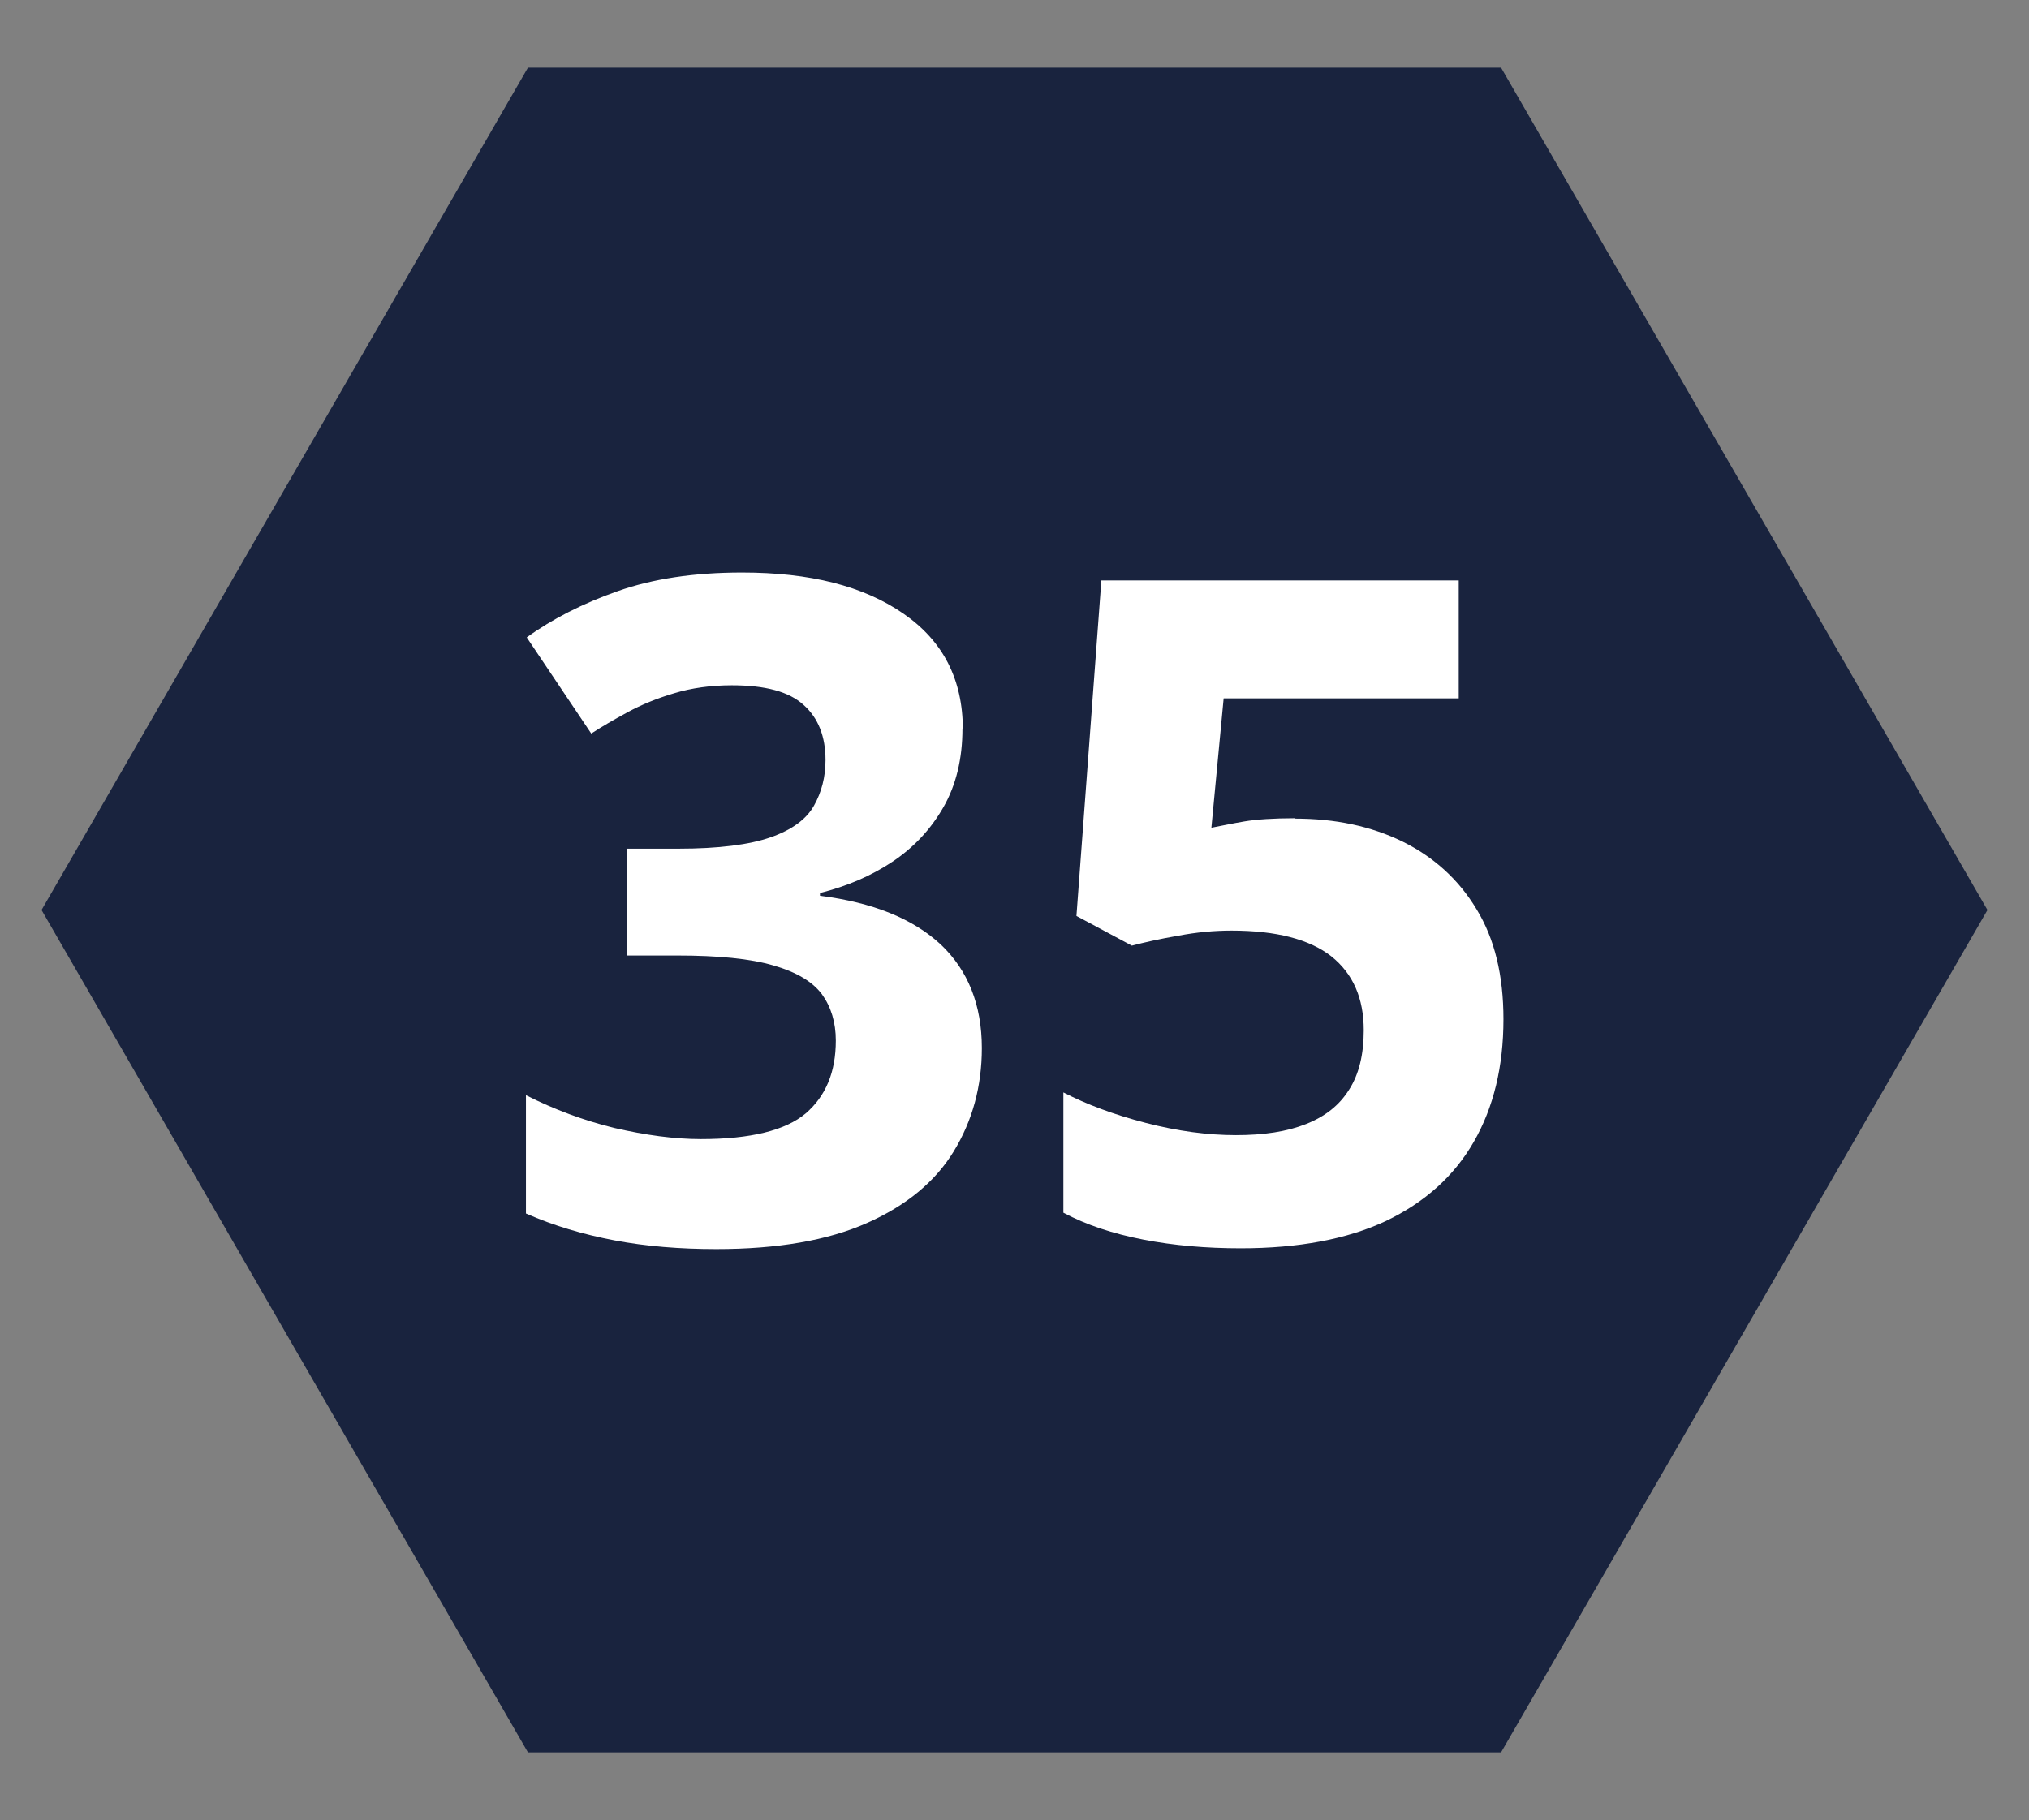
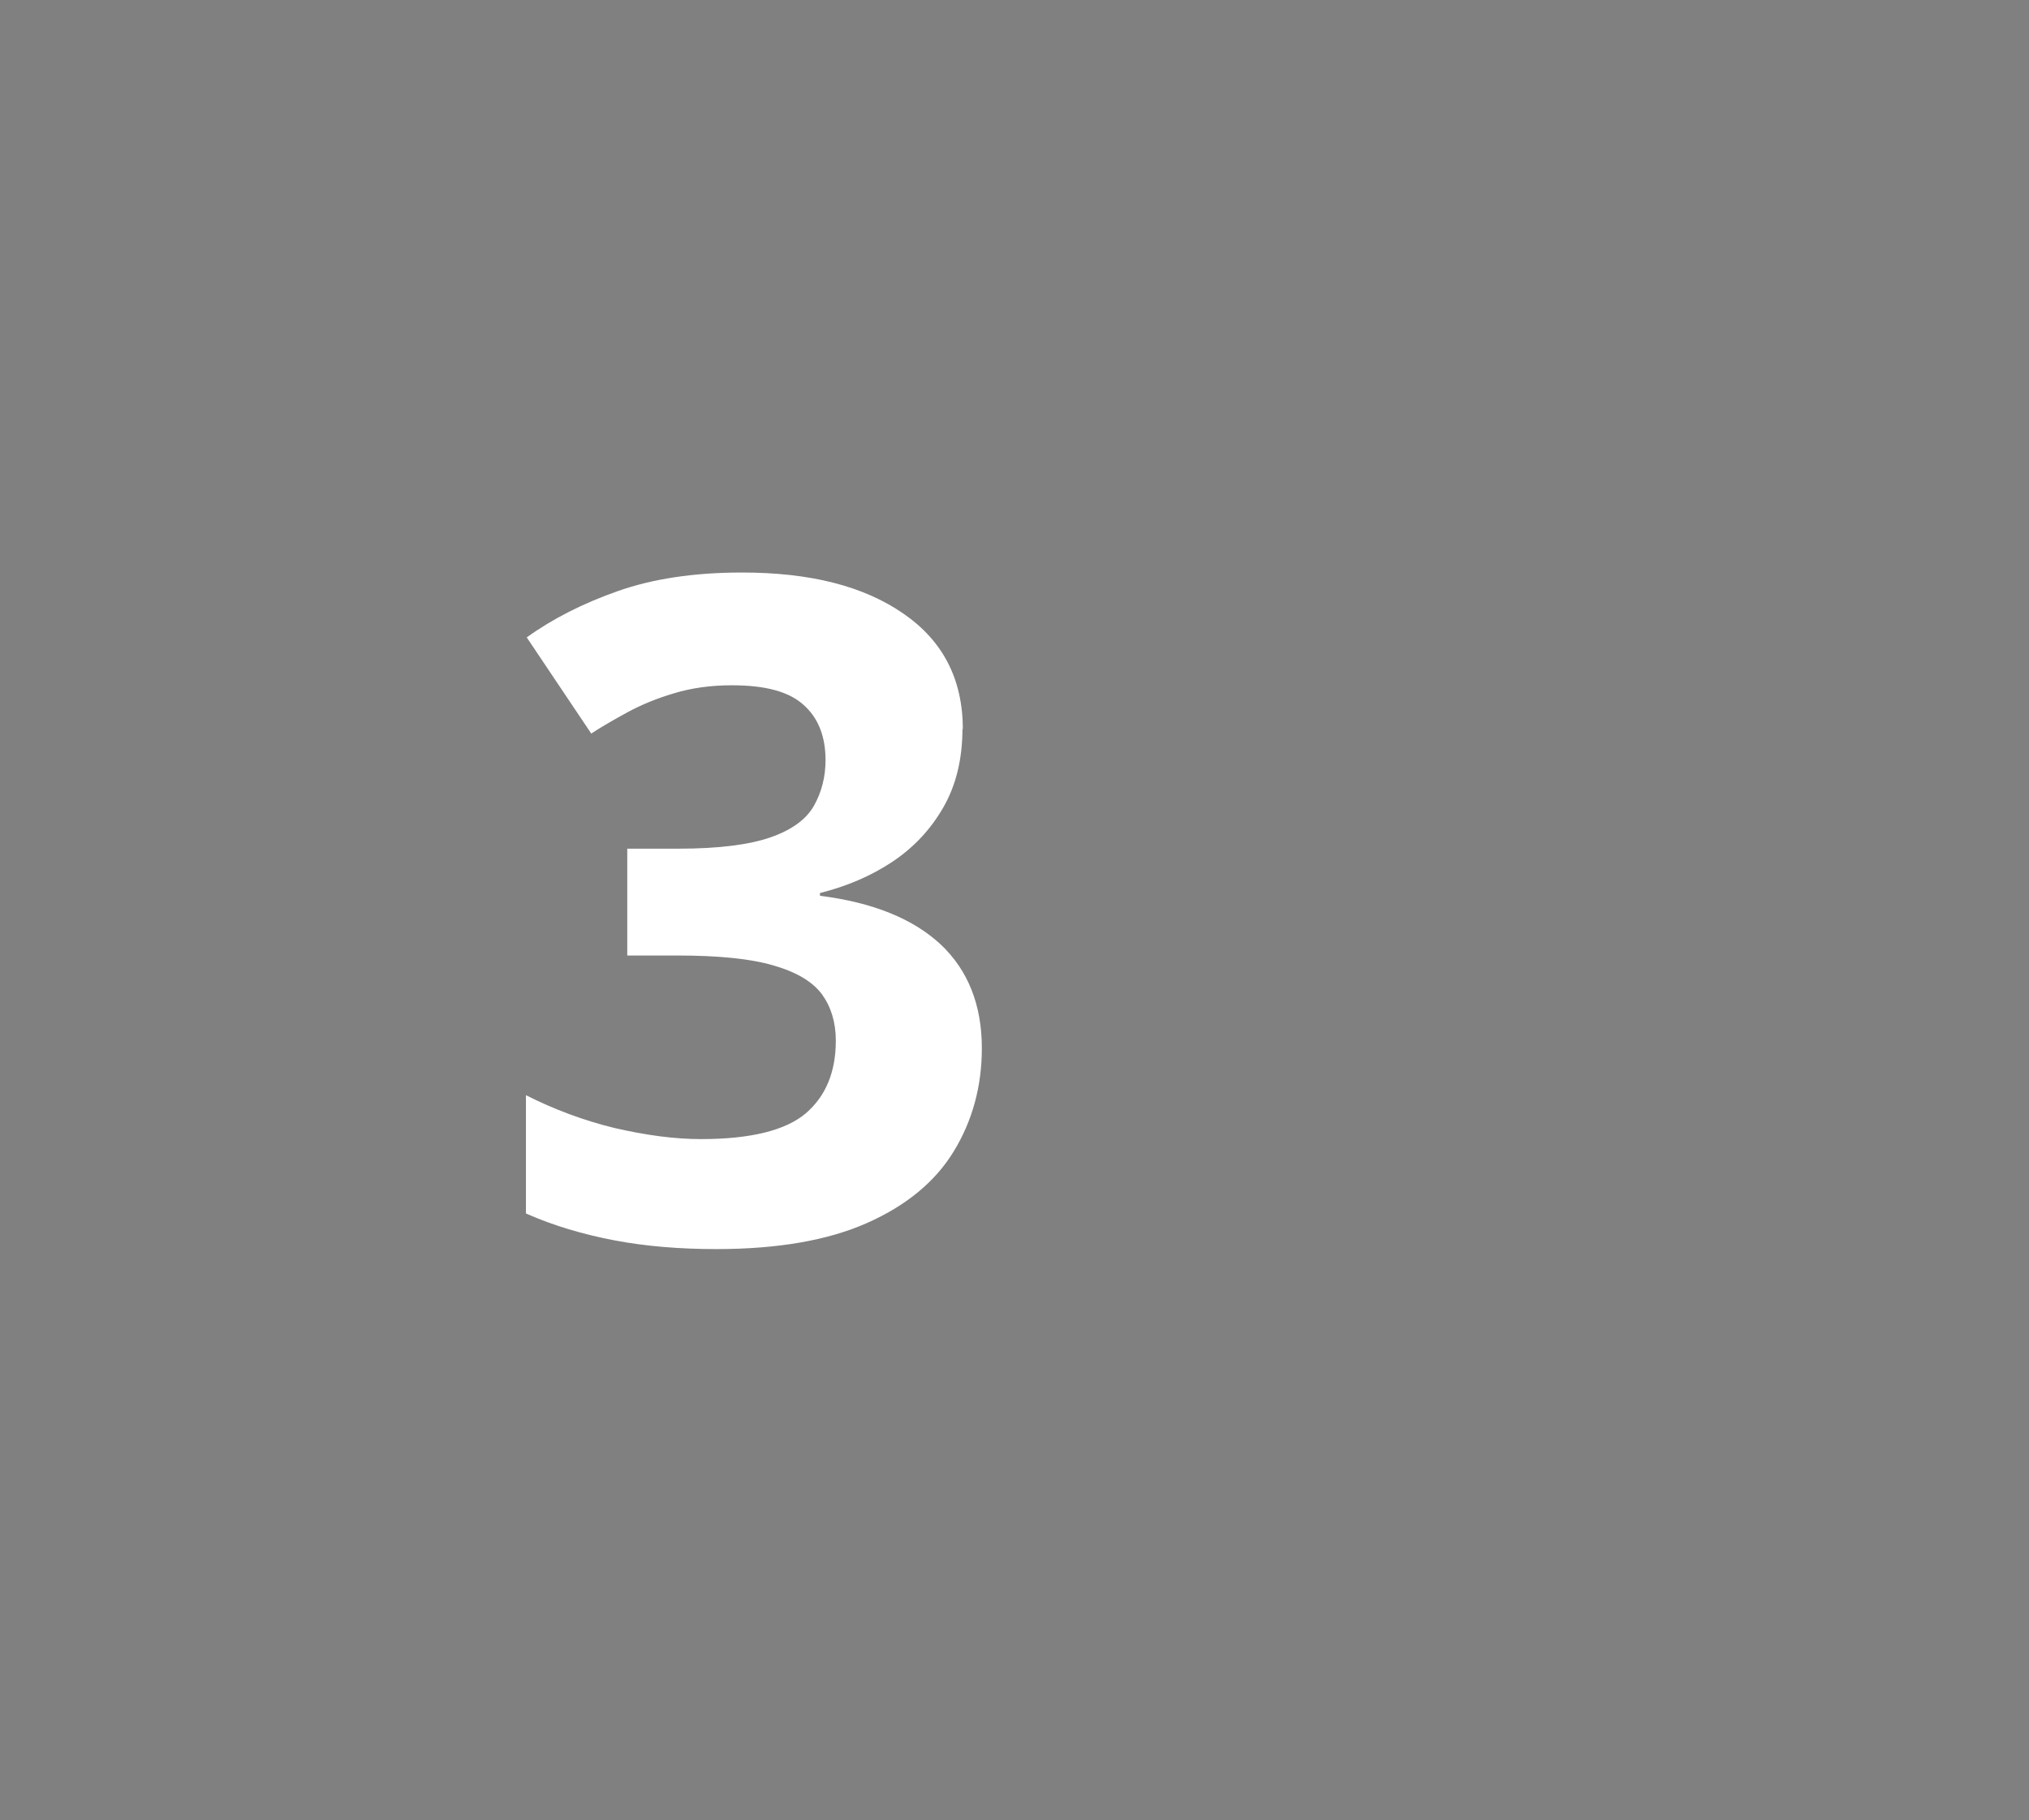
<svg xmlns="http://www.w3.org/2000/svg" id="Capa_1" viewBox="0 0 51.27 46">
  <rect x="0" y="0" width="51.27" height="46" fill="#808080" stroke="none" />
  <defs>
    <style>
      .cls-1 {
        fill: #fff;
      }

      .cls-2 {
        fill: #19233e;
      }
    </style>
  </defs>
-   <polygon class="cls-2" points="37.93 1.71 13.34 1.71 1.05 23 13.34 44.29 37.93 44.29 50.22 23 37.93 1.71" />
-   <path class="cls-1" d="M32.72,20.69c1.02,0,1.92.19,2.72.58.79.39,1.42.96,1.87,1.71.46.75.68,1.68.68,2.78,0,1.2-.25,2.23-.75,3.1-.5.87-1.24,1.53-2.22,2-.98.46-2.21.69-3.67.69-.87,0-1.69-.07-2.46-.22-.77-.15-1.44-.37-2.02-.68v-3.04c.58.3,1.27.56,2.08.77.81.21,1.57.31,2.28.31s1.29-.09,1.77-.28c.48-.19.84-.47,1.09-.87.25-.39.37-.89.37-1.5,0-.81-.27-1.43-.82-1.87-.55-.43-1.39-.65-2.52-.65-.43,0-.88.04-1.35.13-.47.08-.86.17-1.17.25l-1.4-.75.63-8.48h9.03v2.98h-5.94l-.31,3.27c.26-.05.54-.11.84-.16.3-.05.73-.08,1.28-.08" />
  <path class="cls-1" d="M24.32,18.41c0,.77-.16,1.43-.48,1.99-.32.56-.75,1.02-1.29,1.38-.54.36-1.15.62-1.83.79v.07c1.34.17,2.35.58,3.05,1.23.69.65,1.04,1.53,1.04,2.62,0,.97-.24,1.84-.71,2.61-.47.77-1.2,1.37-2.19,1.81-.99.44-2.26.66-3.81.66-.92,0-1.78-.07-2.57-.22-.79-.15-1.54-.37-2.24-.68v-2.99c.71.36,1.46.64,2.24.83.78.18,1.51.28,2.18.28,1.26,0,2.14-.22,2.65-.65.51-.44.76-1.05.76-1.84,0-.46-.12-.85-.35-1.17-.24-.32-.64-.56-1.23-.73-.58-.17-1.39-.25-2.43-.25h-1.26v-2.7h1.29c1.02,0,1.8-.1,2.34-.29.54-.19.9-.46,1.09-.8.19-.34.29-.72.29-1.15,0-.59-.18-1.06-.55-1.39-.37-.34-.97-.5-1.82-.5-.53,0-1.02.07-1.45.2-.44.13-.83.29-1.18.48-.35.19-.66.37-.92.54l-1.63-2.43c.65-.47,1.42-.86,2.3-1.17.88-.31,1.92-.47,3.14-.47,1.72,0,3.07.34,4.08,1.04,1,.69,1.5,1.66,1.5,2.93" />
</svg>